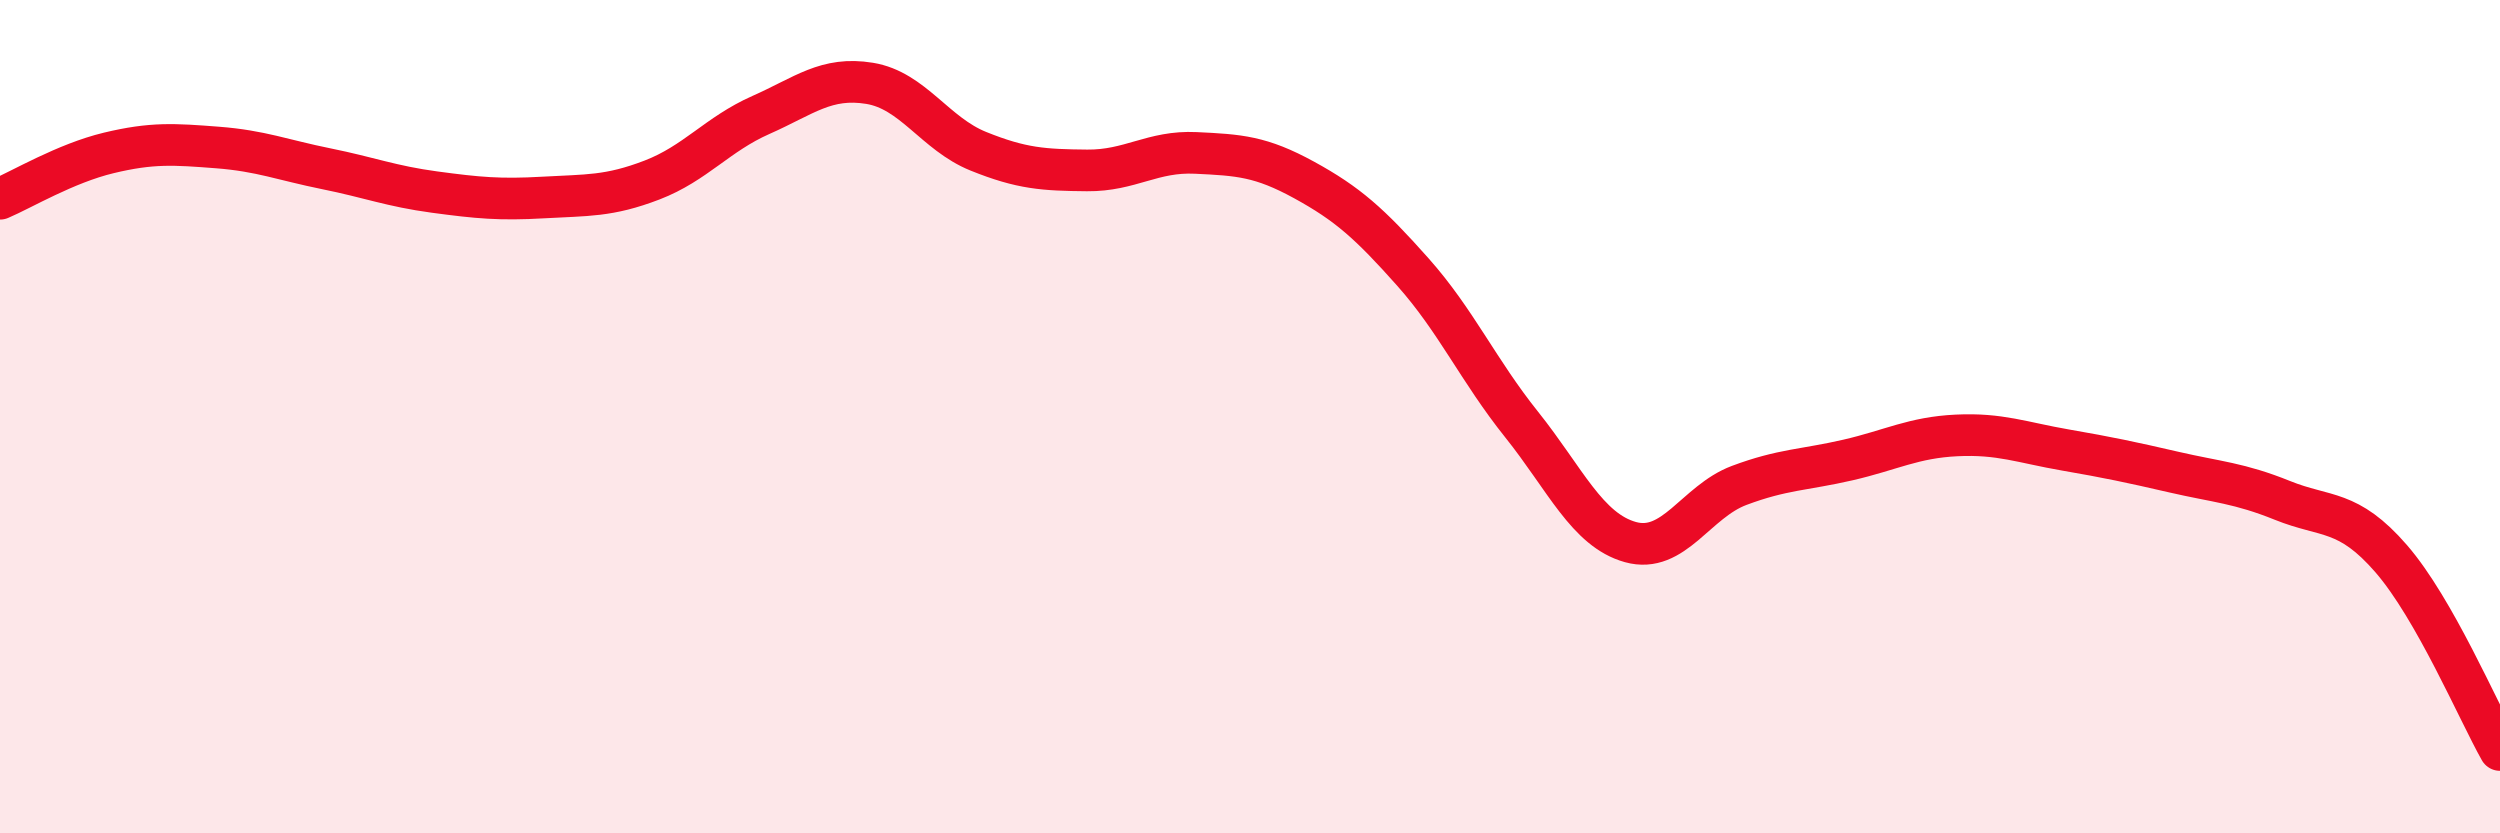
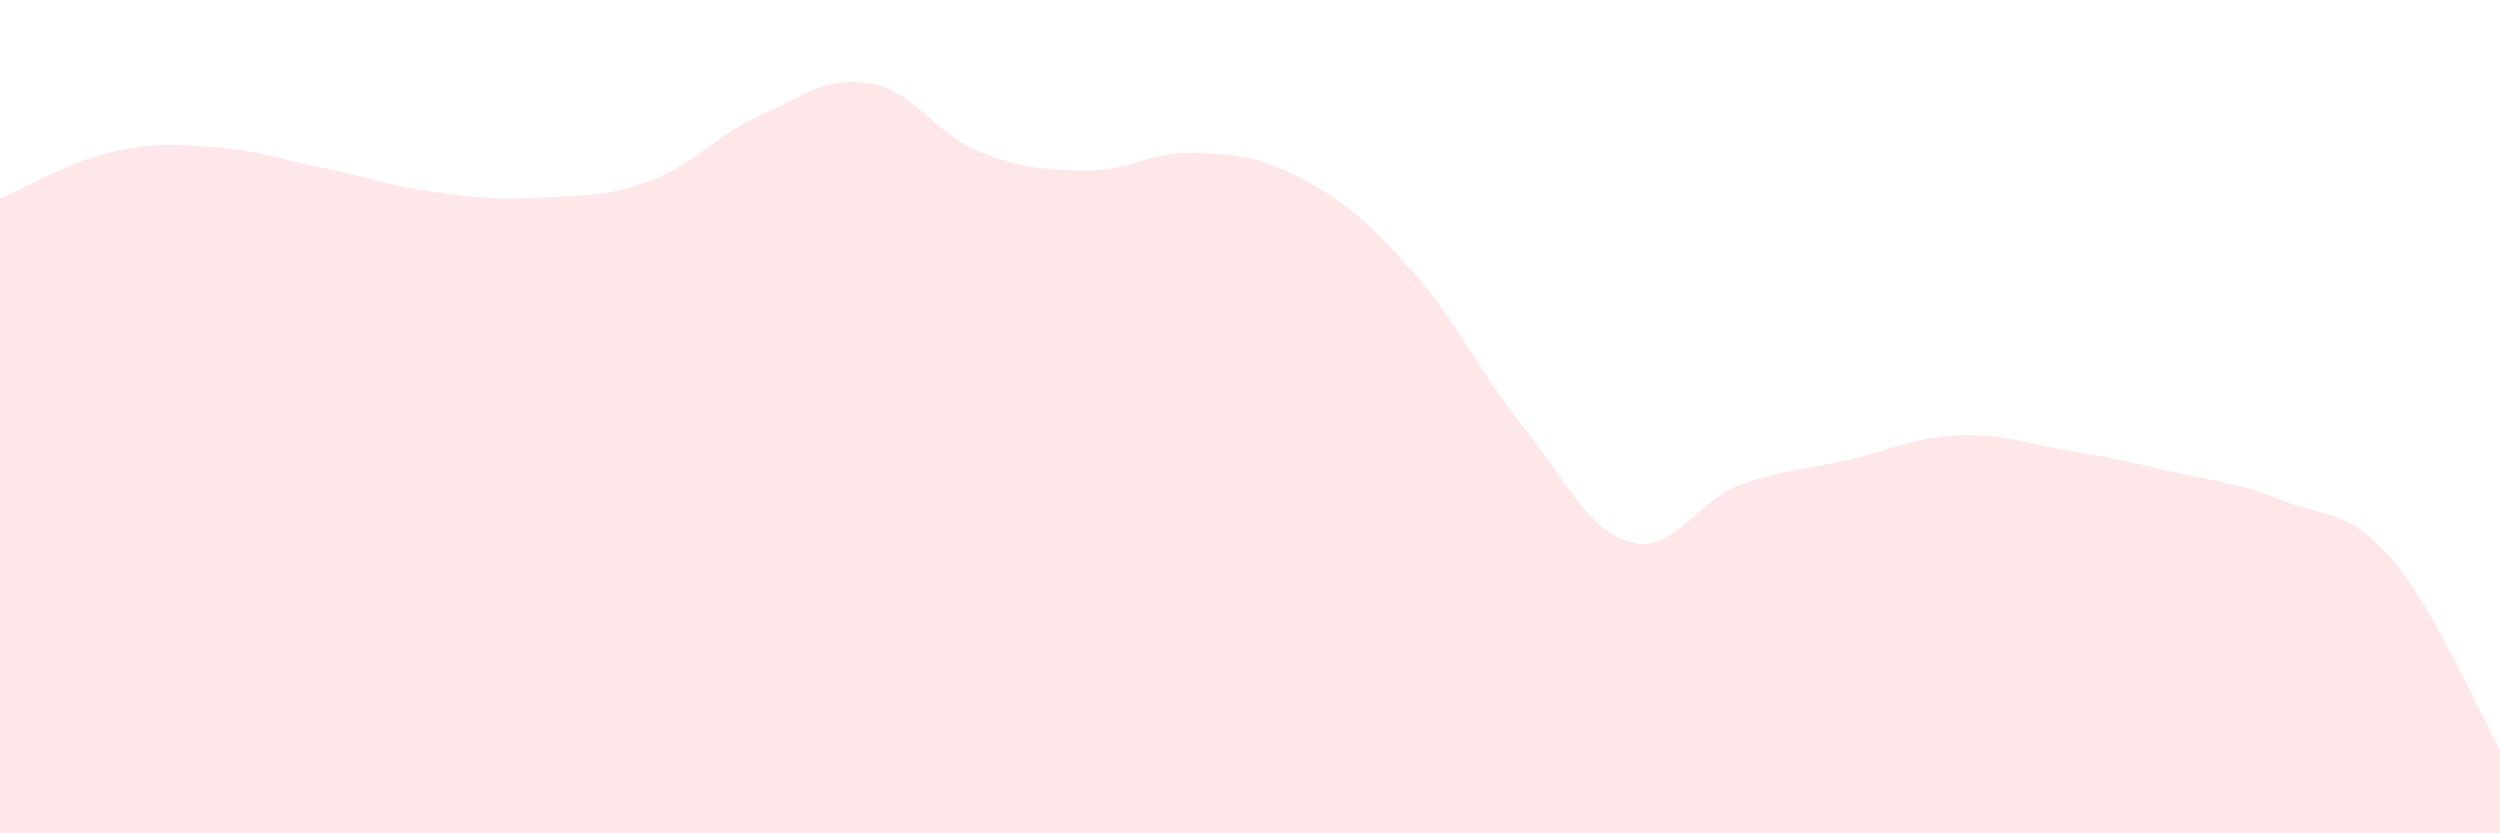
<svg xmlns="http://www.w3.org/2000/svg" width="60" height="20" viewBox="0 0 60 20">
  <path d="M 0,4.77 C 0.52,4.55 1.57,3.92 2.61,3.67 C 3.65,3.42 4.18,3.46 5.22,3.54 C 6.26,3.62 6.79,3.84 7.83,4.05 C 8.87,4.26 9.39,4.47 10.43,4.61 C 11.47,4.75 12,4.8 13.04,4.74 C 14.08,4.68 14.61,4.72 15.65,4.32 C 16.69,3.92 17.22,3.22 18.26,2.76 C 19.3,2.3 19.83,1.83 20.87,2 C 21.91,2.17 22.44,3.21 23.48,3.63 C 24.52,4.05 25.05,4.08 26.09,4.09 C 27.13,4.1 27.66,3.62 28.7,3.67 C 29.74,3.72 30.26,3.75 31.3,4.32 C 32.34,4.89 32.87,5.36 33.91,6.53 C 34.95,7.7 35.48,8.89 36.52,10.19 C 37.56,11.49 38.09,12.72 39.13,13.01 C 40.17,13.3 40.7,12.04 41.74,11.65 C 42.78,11.26 43.31,11.28 44.35,11.04 C 45.39,10.8 45.92,10.5 46.96,10.45 C 48,10.4 48.53,10.62 49.57,10.8 C 50.61,10.98 51.13,11.09 52.17,11.33 C 53.21,11.57 53.74,11.59 54.78,12.01 C 55.82,12.43 56.35,12.21 57.39,13.41 C 58.43,14.61 59.48,17.08 60,18L60 20L0 20Z" fill="#EB0A25" opacity="0.1" stroke-linecap="round" stroke-linejoin="round" />
-   <path d="M 0,4.77 C 0.52,4.55 1.57,3.92 2.61,3.67 C 3.65,3.42 4.18,3.46 5.22,3.54 C 6.26,3.62 6.79,3.84 7.83,4.05 C 8.87,4.26 9.39,4.47 10.43,4.61 C 11.47,4.75 12,4.8 13.04,4.74 C 14.08,4.68 14.61,4.72 15.65,4.32 C 16.69,3.92 17.22,3.22 18.26,2.76 C 19.3,2.3 19.83,1.83 20.87,2 C 21.91,2.17 22.44,3.21 23.48,3.63 C 24.52,4.05 25.05,4.08 26.09,4.09 C 27.13,4.1 27.66,3.62 28.7,3.67 C 29.74,3.72 30.26,3.75 31.3,4.32 C 32.34,4.89 32.87,5.36 33.91,6.53 C 34.95,7.7 35.48,8.89 36.52,10.19 C 37.56,11.49 38.09,12.72 39.13,13.01 C 40.17,13.3 40.7,12.04 41.74,11.65 C 42.78,11.26 43.31,11.28 44.35,11.04 C 45.39,10.8 45.92,10.5 46.96,10.45 C 48,10.4 48.53,10.62 49.57,10.8 C 50.61,10.98 51.13,11.09 52.17,11.33 C 53.21,11.57 53.74,11.59 54.78,12.01 C 55.82,12.43 56.35,12.21 57.39,13.41 C 58.43,14.61 59.48,17.08 60,18" stroke="#EB0A25" stroke-width="1" fill="none" stroke-linecap="round" stroke-linejoin="round" />
</svg>